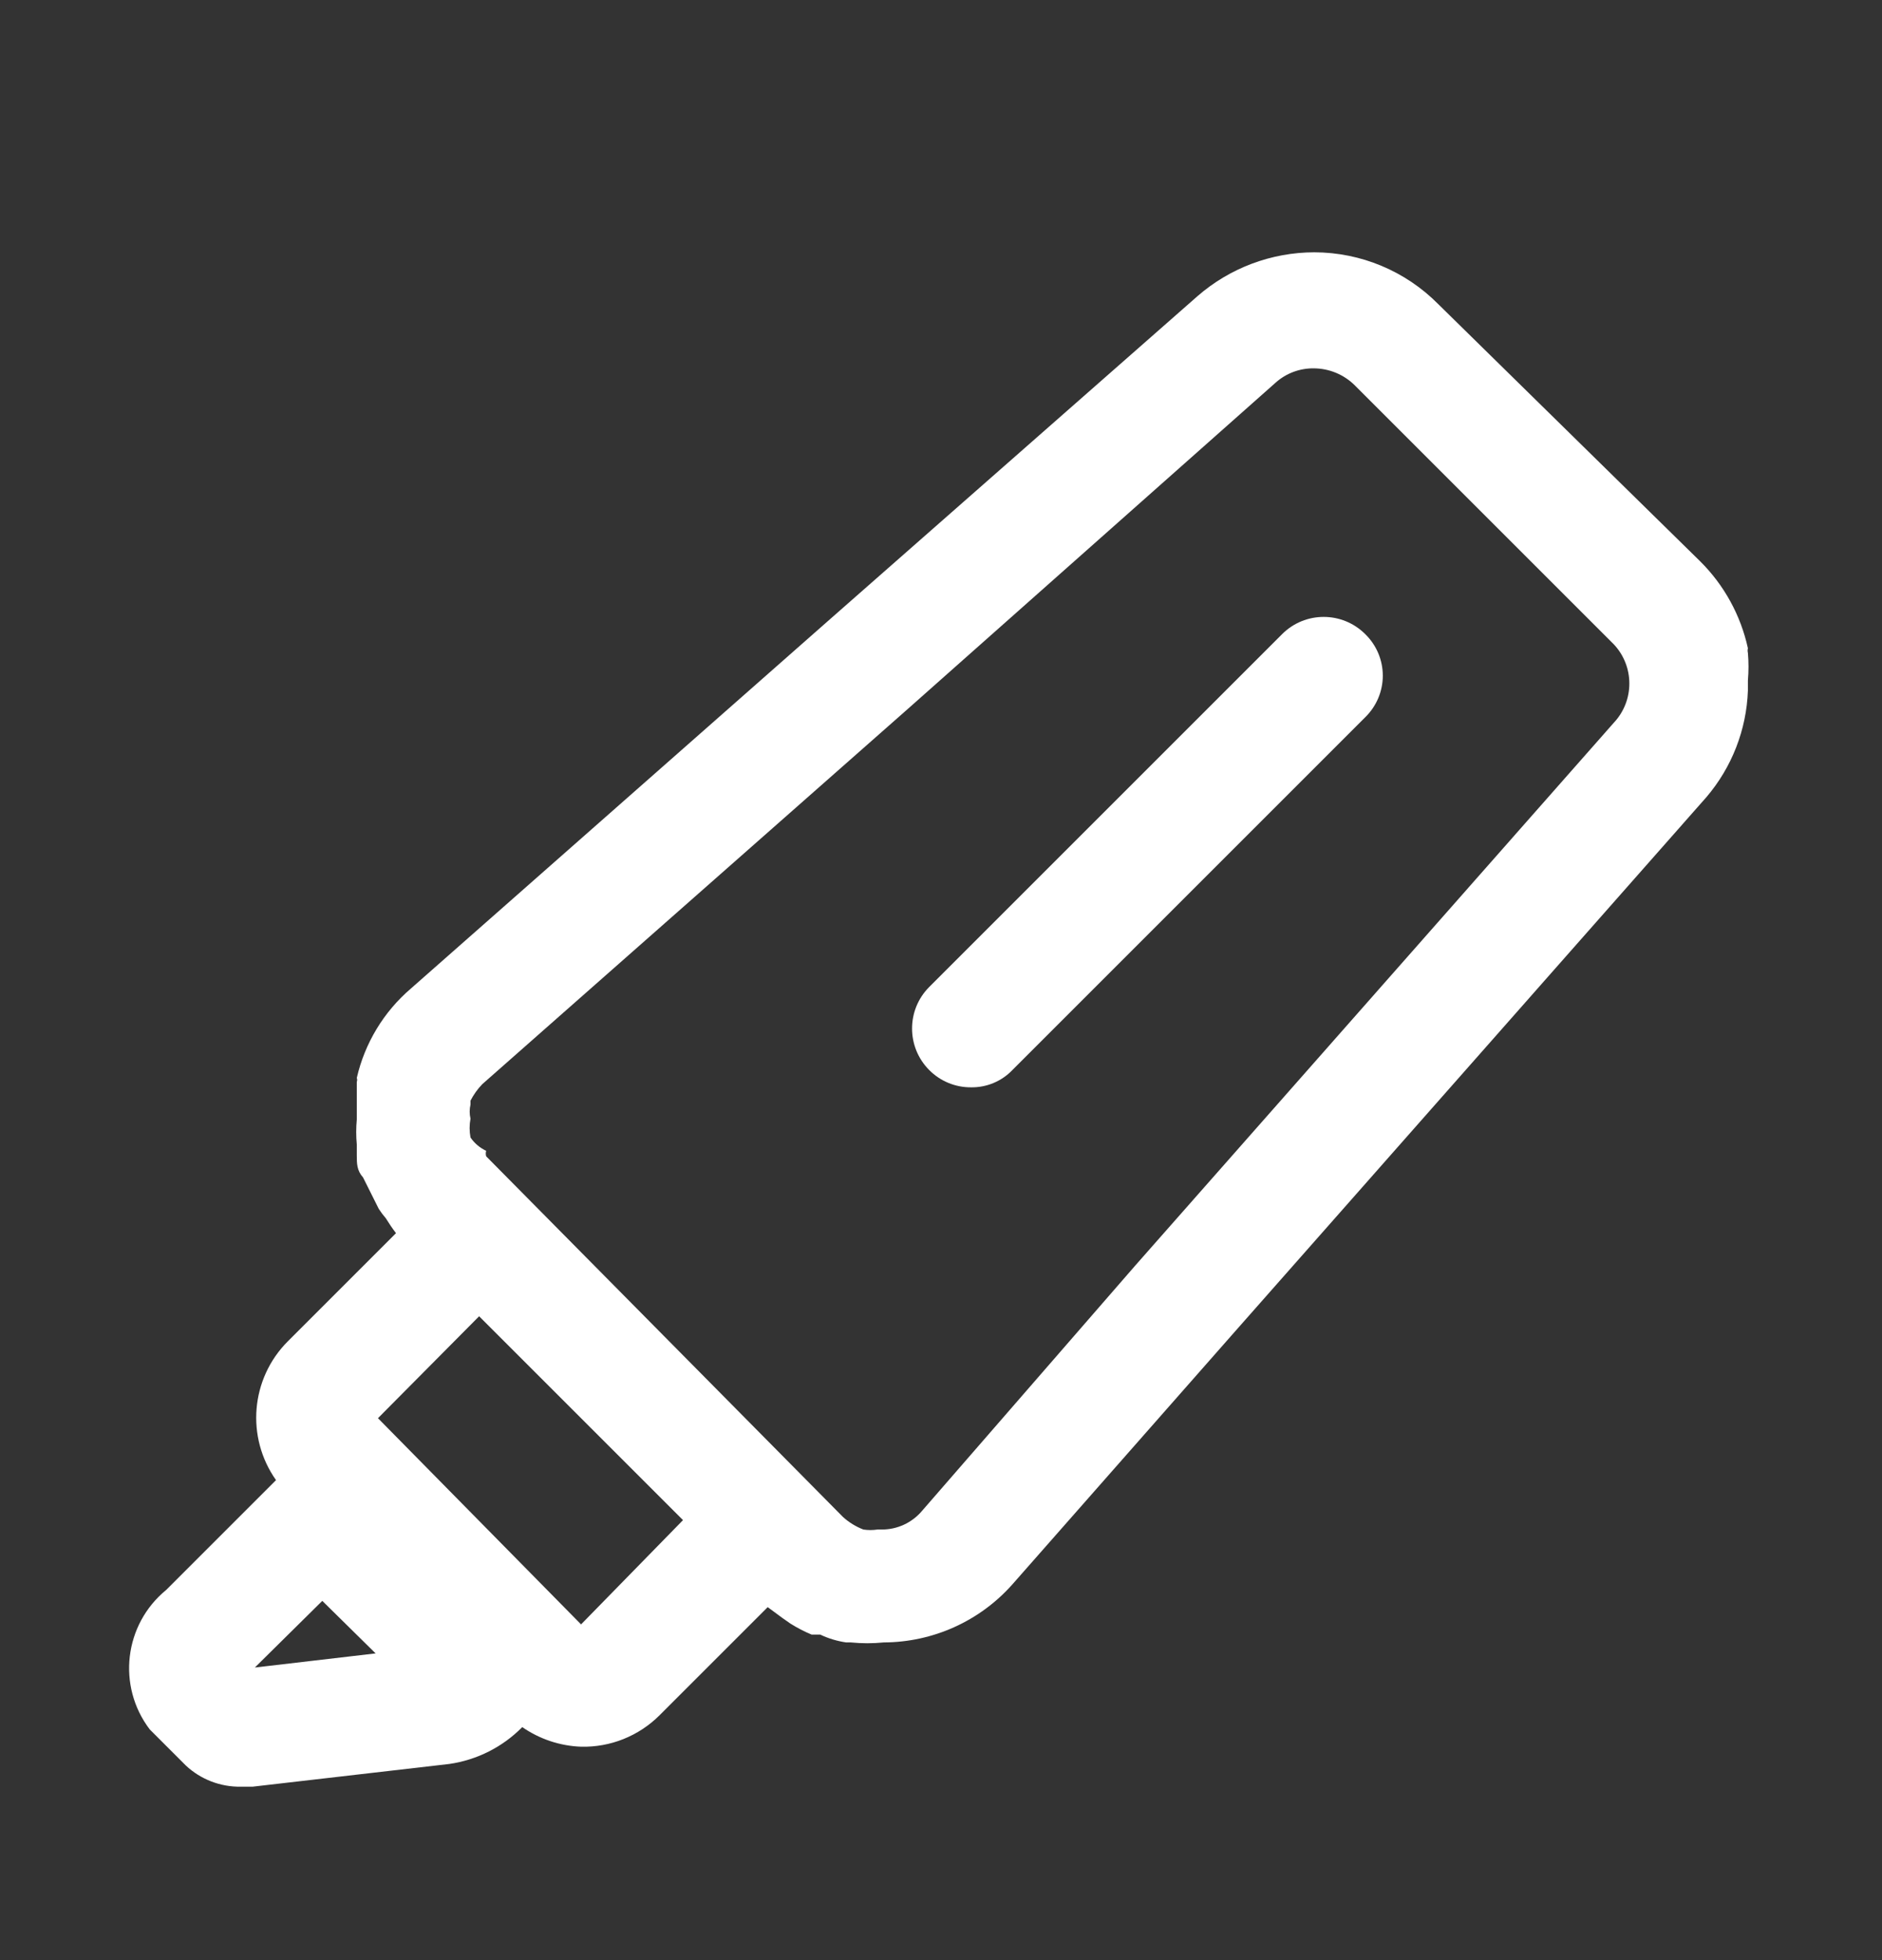
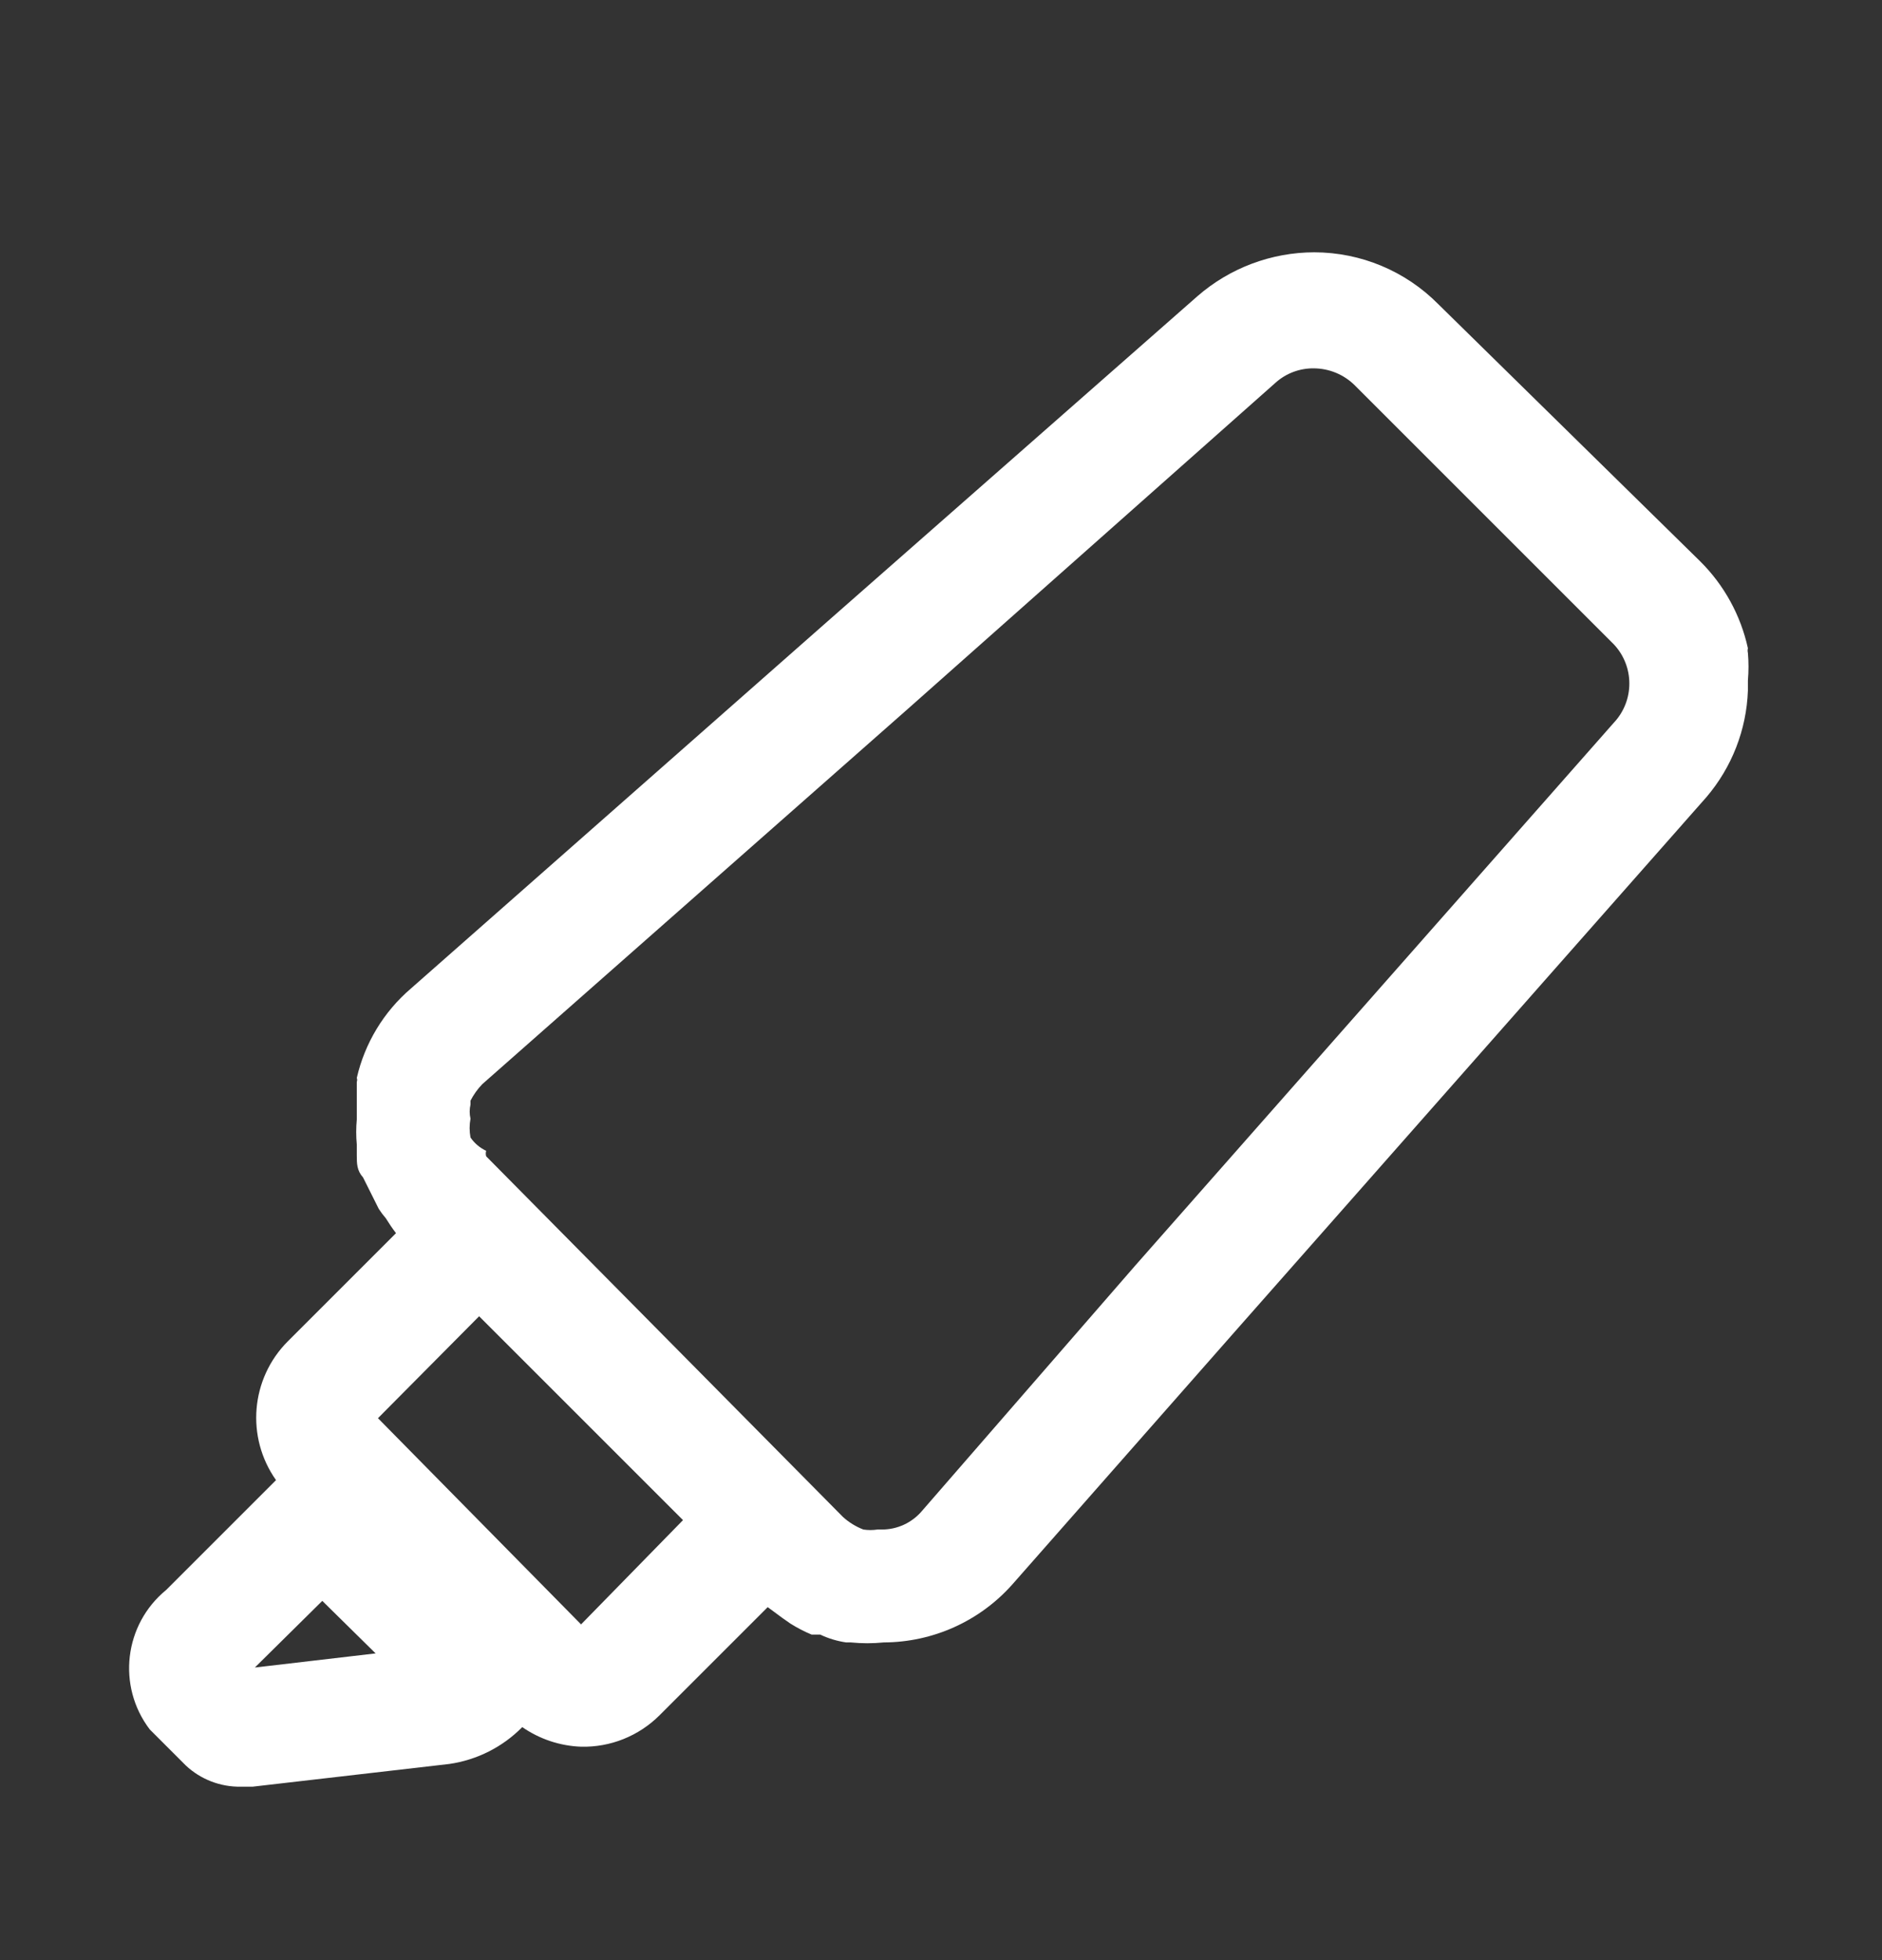
<svg xmlns="http://www.w3.org/2000/svg" width="24" height="25" viewBox="0 0 24 25" fill="none">
  <rect x="0" y="0" width="24" height="25" fill="#333333" stroke="none" />
  <path fill-rule="evenodd" clip-rule="evenodd" d="M22.29 8.678V8.808C22.272 9.308 22.085 9.787 21.76 10.168L15.7 17.038L12.91 20.208C12.494 20.677 11.897 20.946 11.27 20.948C11.13 20.962 10.99 20.962 10.85 20.948H10.79C10.676 20.931 10.564 20.898 10.46 20.848H10.35C10.256 20.809 10.166 20.762 10.08 20.708L9.98 20.638L9.79 20.498L8.41 21.878C8.145 22.142 7.784 22.287 7.41 22.278C7.141 22.268 6.881 22.181 6.66 22.028C6.41 22.282 6.083 22.447 5.73 22.498L3.22 22.788H3.07C2.811 22.792 2.559 22.695 2.37 22.518L1.91 22.058C1.489 21.505 1.582 20.718 2.12 20.278L3.52 18.878C3.133 18.33 3.196 17.583 3.67 17.108L5.05 15.728C5.003 15.667 4.96 15.603 4.92 15.538C4.887 15.5 4.857 15.46 4.83 15.418L4.63 15.018C4.55 14.928 4.55 14.838 4.55 14.738V14.598C4.54 14.491 4.54 14.384 4.55 14.278V13.798C4.556 13.782 4.556 13.764 4.55 13.748C4.652 13.304 4.894 12.904 5.24 12.608L10.55 7.928L15.27 3.778C15.683 3.418 16.212 3.219 16.76 3.218C17.354 3.219 17.922 3.456 18.34 3.878L21.68 7.158C21.986 7.461 22.198 7.847 22.29 8.268C22.285 8.287 22.285 8.308 22.29 8.328C22.3 8.444 22.3 8.561 22.29 8.678ZM11.24 19.508C11.441 19.51 11.631 19.422 11.76 19.268L14.48 16.138L20.58 9.218C20.844 8.937 20.844 8.499 20.58 8.218L17.28 4.918C17.14 4.777 16.949 4.698 16.75 4.698C16.573 4.697 16.402 4.761 16.27 4.878L11.57 9.048L6.15 13.828C6.09 13.89 6.04 13.961 6 14.038V14.088C5.986 14.147 5.986 14.209 6 14.268C5.985 14.347 5.985 14.428 6 14.508C6.05 14.581 6.119 14.64 6.2 14.678C6.193 14.701 6.193 14.725 6.2 14.748L10.75 19.348C10.826 19.417 10.914 19.471 11.01 19.508C11.07 19.517 11.13 19.517 11.19 19.508H11.24ZM3.25 21.268L4.11 20.418L4.79 21.088L3.25 21.268ZM4.82 18.088L7.41 20.718L8.71 19.388L6.11 16.788L4.82 18.088Z" fill="white" />
-   <path d="M16.35 8.088L11.85 12.588C11.558 12.881 11.558 13.355 11.85 13.648C11.99 13.789 12.181 13.869 12.38 13.868C12.58 13.872 12.772 13.792 12.91 13.648L17.41 9.148C17.553 9.008 17.634 8.817 17.634 8.618C17.634 8.418 17.553 8.227 17.41 8.088C17.117 7.795 16.643 7.795 16.35 8.088Z" fill="white" />
</svg>